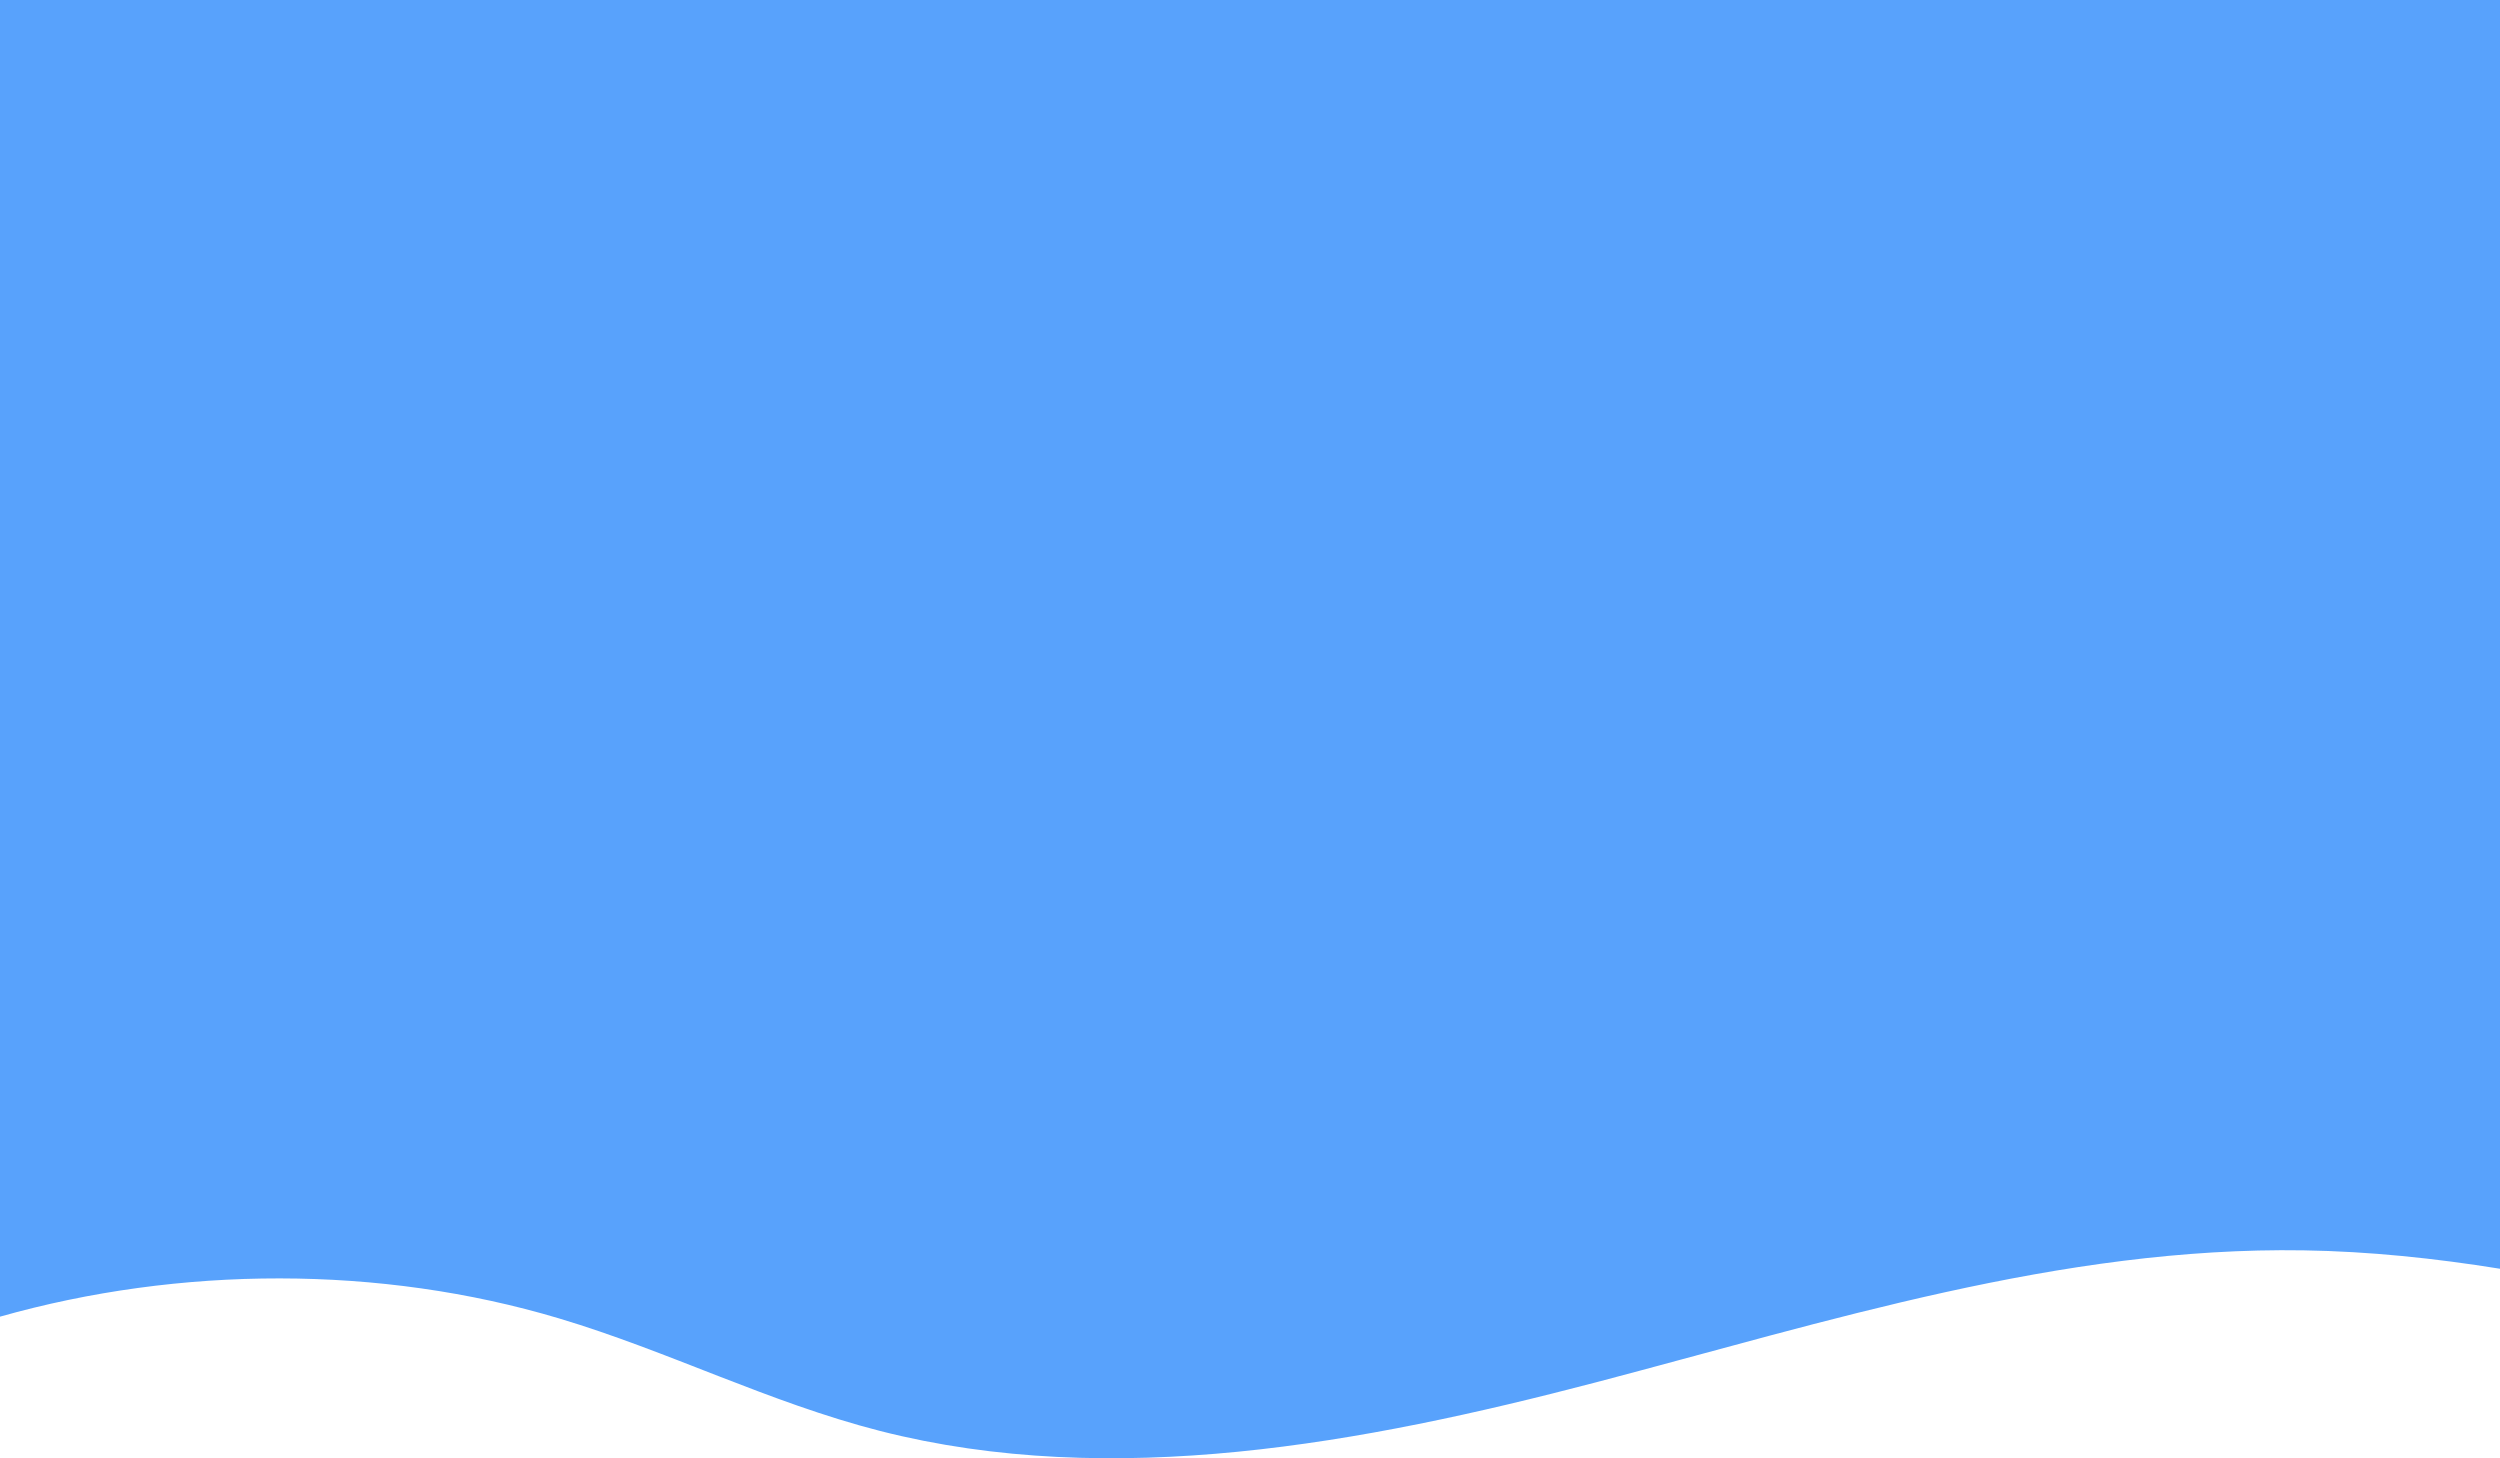
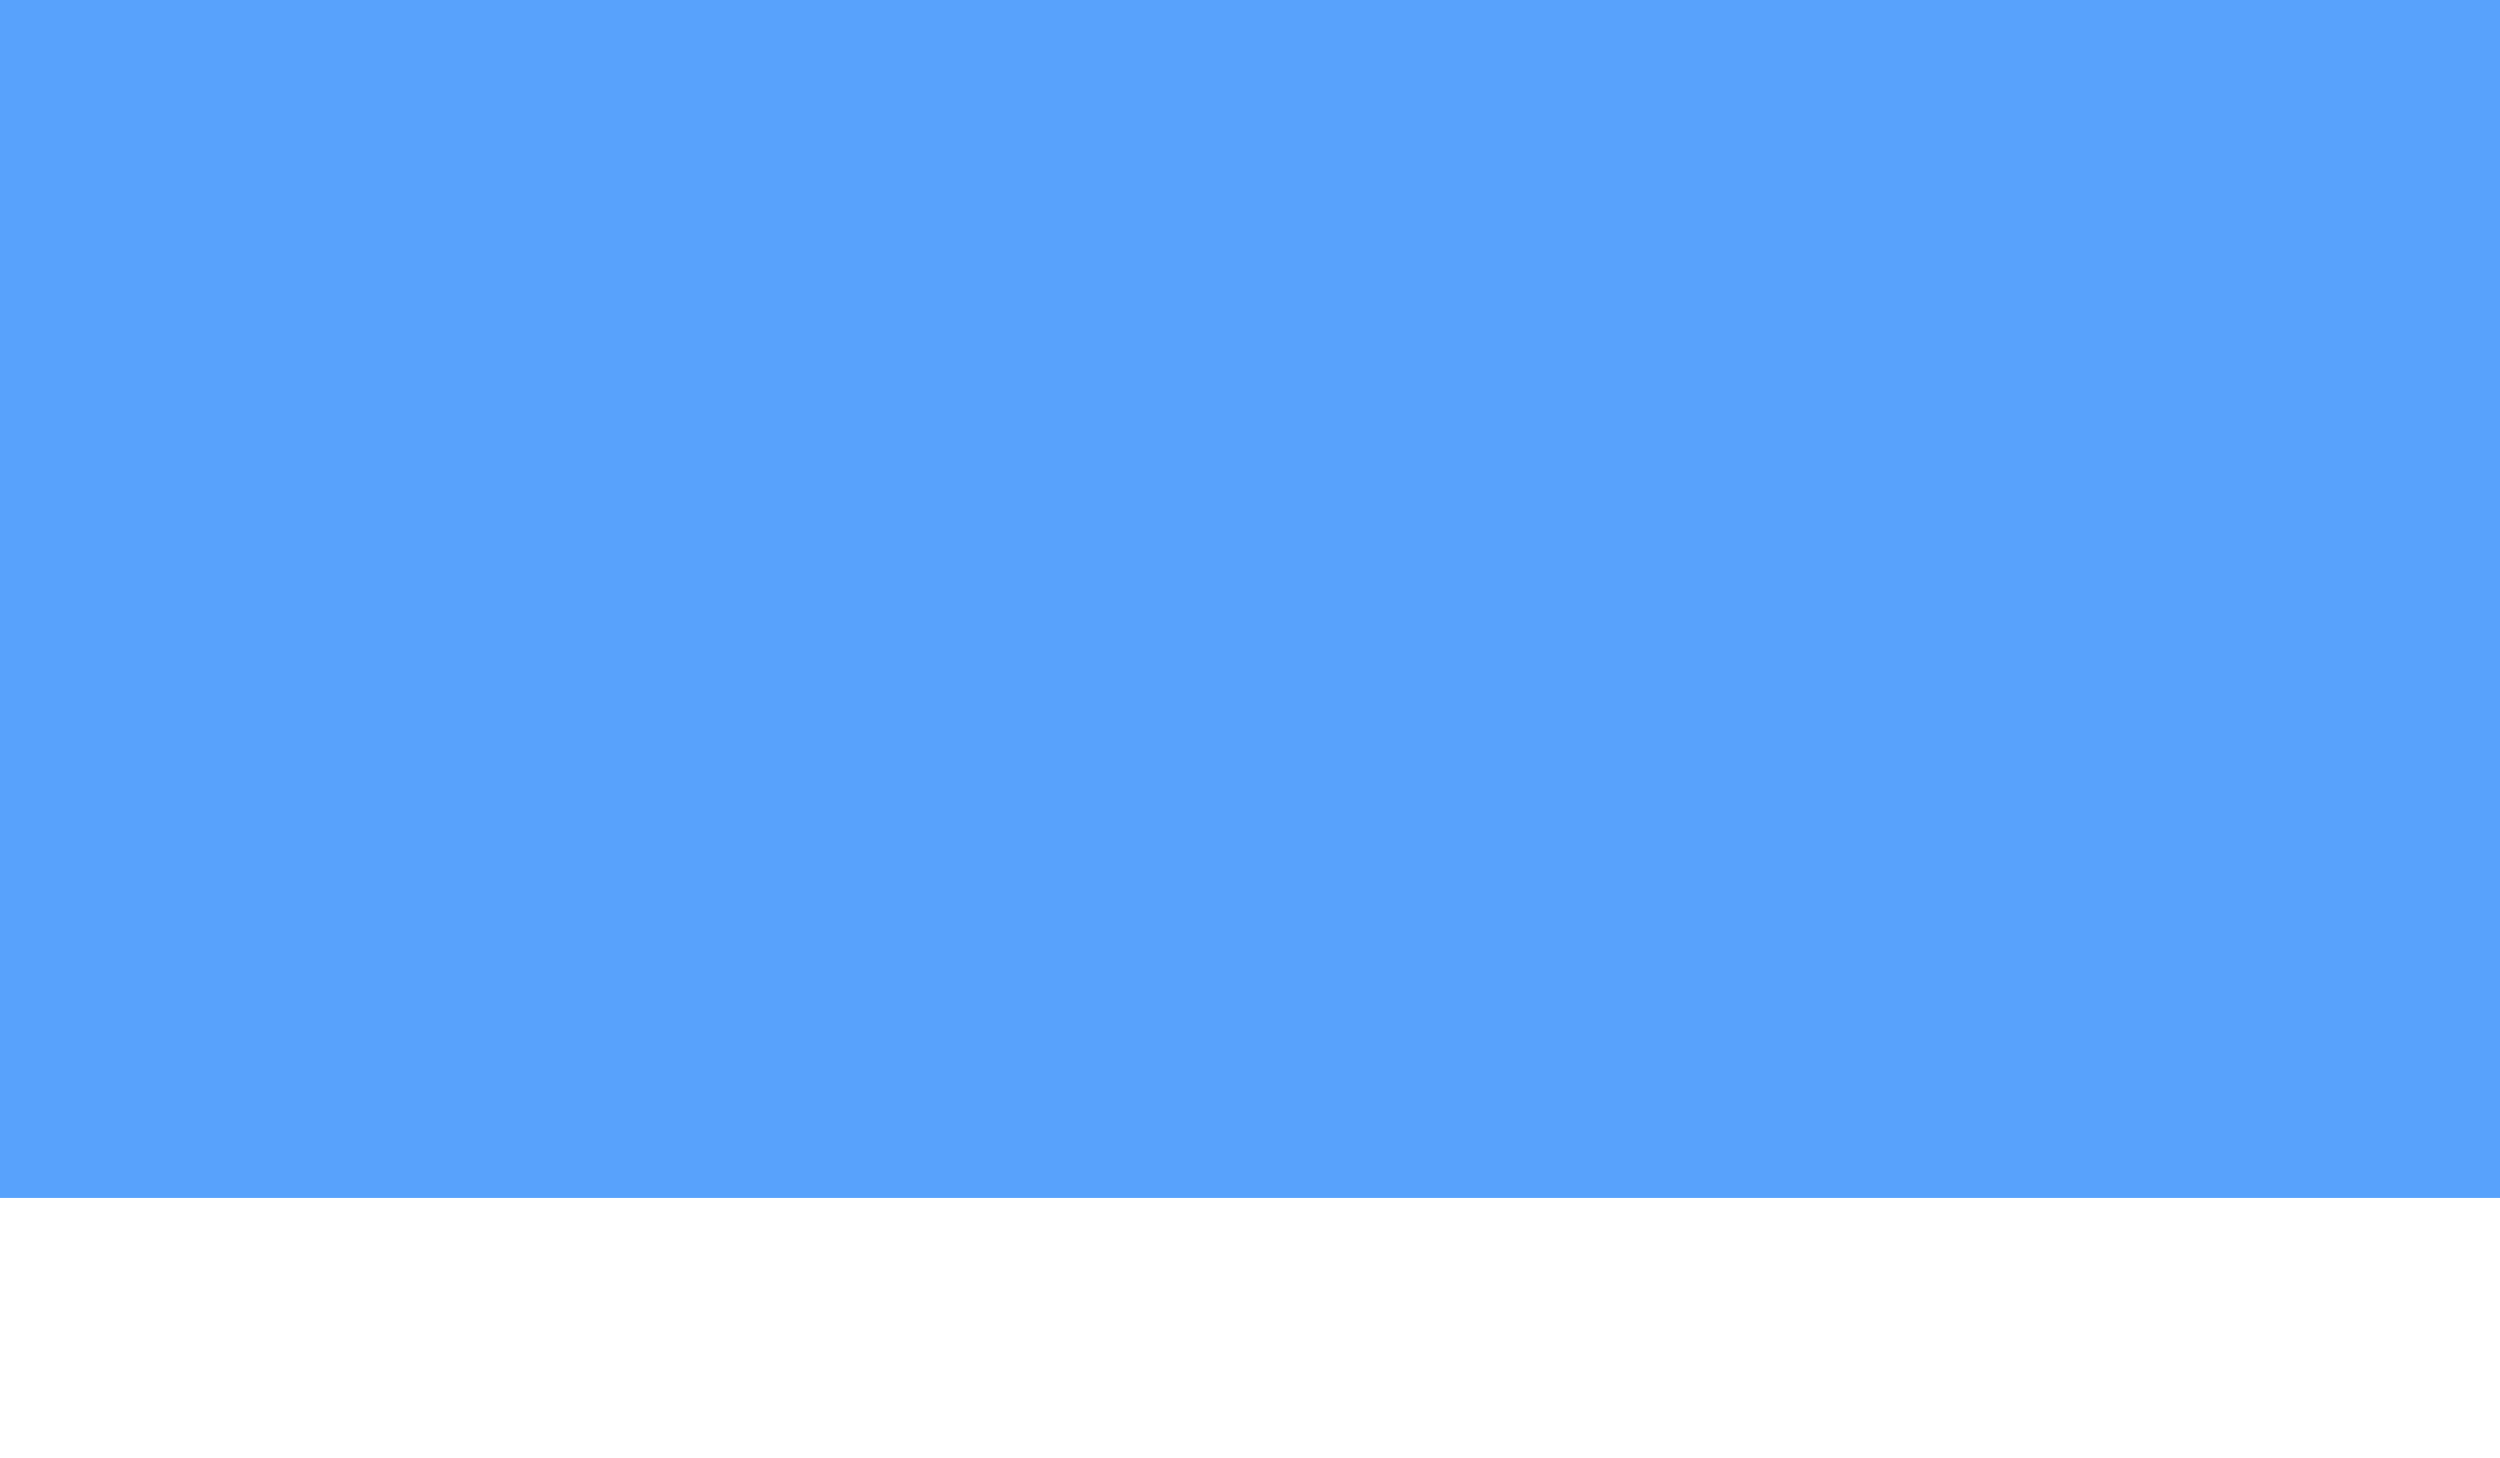
<svg xmlns="http://www.w3.org/2000/svg" xmlns:xlink="http://www.w3.org/1999/xlink" version="1.1" id="Layer_1" x="0px" y="0px" viewBox="0 0 1440 840" style="enable-background:new 0 0 1440 840;" xml:space="preserve">
  <style type="text/css">
	.st0{fill:#58A2FC;}
	.st1{clip-path:url(#SVGID_2_);}
</style>
  <rect y="0" class="st0" width="1440" height="690" />
  <g>
    <defs>
-       <rect id="SVGID_1_" y="630" width="1440" height="210" />
-     </defs>
+       </defs>
    <clipPath id="SVGID_2_">
      <use xlink:href="#SVGID_1_" style="overflow:visible;" />
    </clipPath>
    <g class="st1">
      <path class="st0" d="M1440,630.6v100.2c-37.3-6-75-10-113.1-10.6c-140-2.2-274.4,41.1-407.9,76.1c-133.6,35-278.3,62.1-412.2,27.9    c-64-16.4-121.9-46-184.8-64.8c-103-30.8-218.5-30.3-322-1V630.6c64.1-3.8,129.7,9.9,189.8,30.1c4.8,1.6,9.6,3.3,14.3,5    c0,0,0,0,0,0c70.1,25,204.7-139,274.9-114.2C609.8,597.8,676.2,705.9,810.9,668c83.1-23.4,171.8,39.6,254.3,15    c37.4-11.2,75.8-97.5,114.7-101.6C1265.1,572.4,1353.1,619.8,1440,630.6z" />
    </g>
  </g>
</svg>